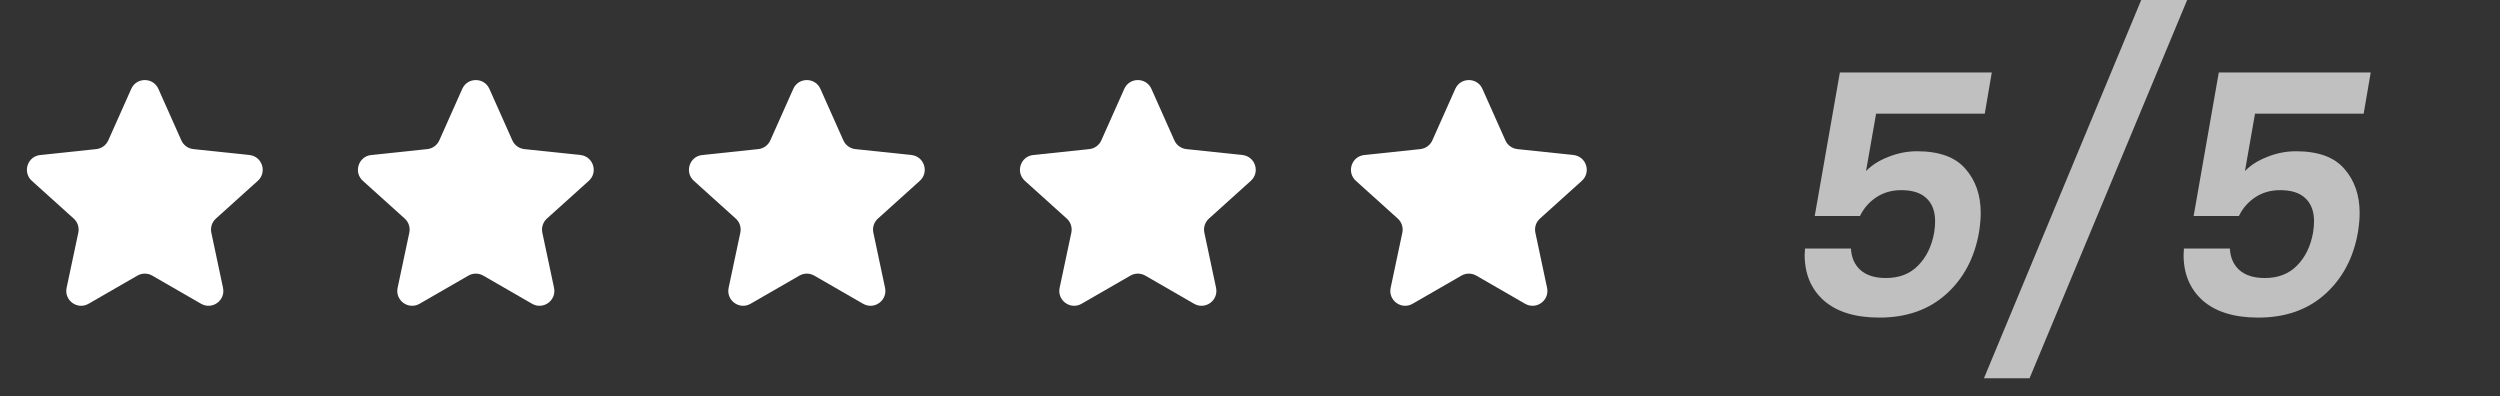
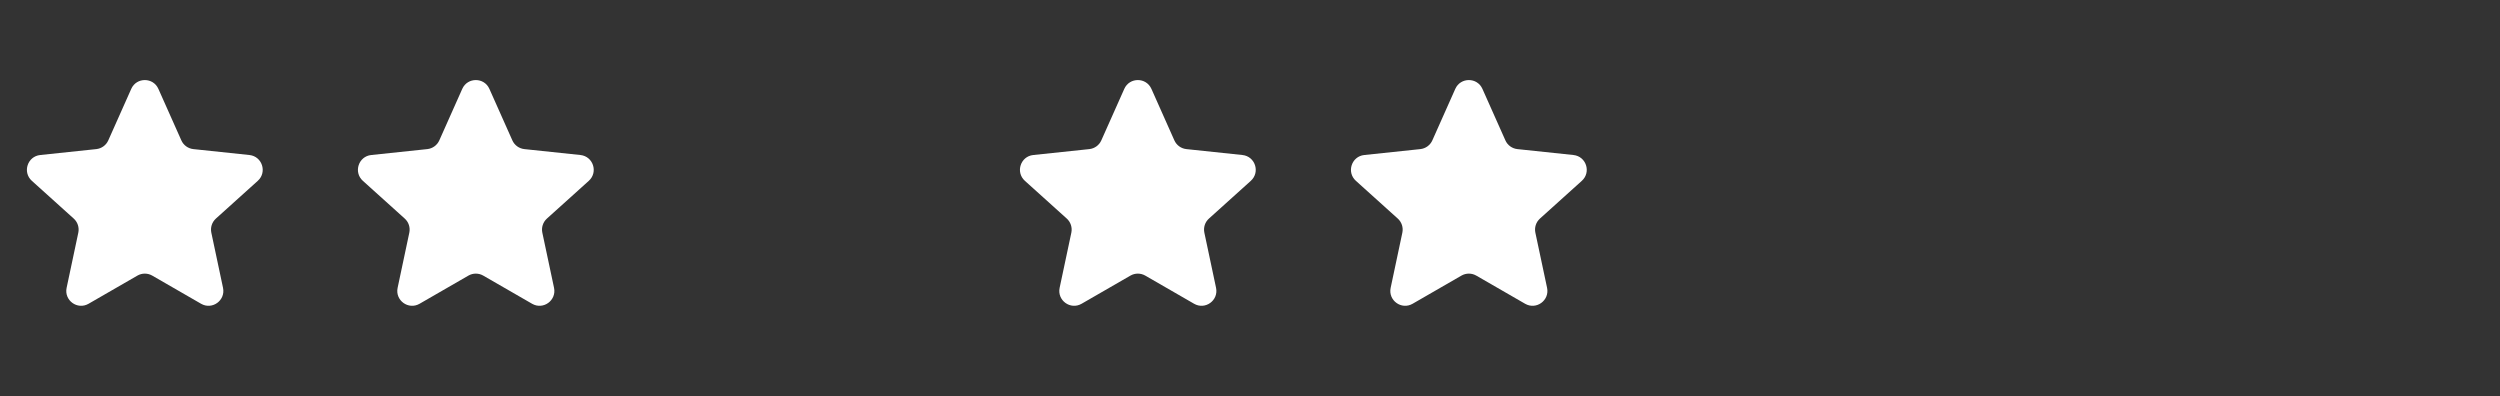
<svg xmlns="http://www.w3.org/2000/svg" width="164" height="26" viewBox="0 0 164 26" fill="none">
  <rect x="0" y="0" width="164" height="26" fill="#333333" stroke="none" />
-   <path d="M130.2 7.458H123.072L122.412 11.22C122.779 10.839 123.263 10.531 123.864 10.296C124.48 10.047 125.111 9.922 125.756 9.922C127.208 9.922 128.264 10.303 128.924 11.066C129.599 11.829 129.936 12.797 129.936 13.97C129.936 14.337 129.899 14.755 129.826 15.224C129.533 16.911 128.814 18.267 127.67 19.294C126.526 20.321 125.067 20.834 123.292 20.834C121.708 20.834 120.491 20.46 119.64 19.712C118.804 18.964 118.386 17.967 118.386 16.72L118.408 16.302H121.422C121.451 16.889 121.657 17.358 122.038 17.71C122.434 18.062 122.991 18.238 123.71 18.238C124.59 18.238 125.294 17.967 125.822 17.424C126.365 16.881 126.717 16.163 126.878 15.268C126.922 15.004 126.944 14.755 126.944 14.52C126.944 13.86 126.753 13.354 126.372 13.002C126.005 12.65 125.455 12.474 124.722 12.474C124.106 12.474 123.563 12.628 123.094 12.936C122.625 13.244 122.265 13.655 122.016 14.168H119.046L120.696 4.752H130.662L130.2 7.458ZM143.478 -1.62125e-05L133.138 24.816H130.146L140.464 -1.62125e-05H143.478ZM155.057 7.458H147.929L147.269 11.22C147.636 10.839 148.12 10.531 148.721 10.296C149.337 10.047 149.968 9.922 150.613 9.922C152.065 9.922 153.121 10.303 153.781 11.066C154.456 11.829 154.793 12.797 154.793 13.97C154.793 14.337 154.757 14.755 154.683 15.224C154.39 16.911 153.671 18.267 152.527 19.294C151.383 20.321 149.924 20.834 148.149 20.834C146.565 20.834 145.348 20.46 144.497 19.712C143.661 18.964 143.243 17.967 143.243 16.72L143.265 16.302H146.279C146.309 16.889 146.514 17.358 146.895 17.71C147.291 18.062 147.849 18.238 148.567 18.238C149.447 18.238 150.151 17.967 150.679 17.424C151.222 16.881 151.574 16.163 151.735 15.268C151.779 15.004 151.801 14.755 151.801 14.52C151.801 13.86 151.611 13.354 151.229 13.002C150.863 12.65 150.313 12.474 149.579 12.474C148.963 12.474 148.421 12.628 147.951 12.936C147.482 13.244 147.123 13.655 146.873 14.168H143.903L145.553 4.752H155.519L155.057 7.458Z" fill="#C0C0C0" />
  <path d="M8.61 5.83C8.953 5.06 10.047 5.06 10.39 5.83L11.896 9.208C12.037 9.526 12.338 9.744 12.683 9.781L16.361 10.169C17.2 10.257 17.538 11.297 16.911 11.862L14.164 14.338C13.906 14.57 13.791 14.923 13.863 15.264L14.63 18.881C14.805 19.706 13.921 20.349 13.191 19.927L9.987 18.08C9.686 17.906 9.314 17.906 9.013 18.08L5.81 19.927C5.079 20.349 4.195 19.706 4.37 18.881L5.137 15.264C5.209 14.923 5.094 14.57 4.836 14.338L2.089 11.862C1.462 11.297 1.8 10.257 2.639 10.169L6.317 9.781C6.663 9.744 6.963 9.526 7.104 9.208L8.61 5.83Z" fill="white" />
  <path d="M30.324 5.83C30.668 5.06 31.761 5.06 32.104 5.83L33.61 9.208C33.752 9.526 34.052 9.744 34.398 9.781L38.075 10.169C38.914 10.257 39.252 11.297 38.626 11.862L35.878 14.338C35.62 14.57 35.505 14.923 35.577 15.264L36.345 18.881C36.52 19.706 35.635 20.349 34.905 19.927L31.701 18.08C31.4 17.906 31.029 17.906 30.727 18.08L27.524 19.927C26.793 20.349 25.909 19.706 26.084 18.881L26.851 15.264C26.923 14.923 26.809 14.57 26.55 14.338L23.803 11.862C23.177 11.297 23.514 10.257 24.353 10.169L28.031 9.781C28.377 9.744 28.677 9.526 28.819 9.208L30.324 5.83Z" fill="white" />
-   <path d="M52.039 5.83C52.382 5.06 53.475 5.06 53.819 5.83L55.324 9.208C55.466 9.526 55.766 9.744 56.112 9.781L59.79 10.169C60.628 10.257 60.966 11.297 60.34 11.862L57.593 14.338C57.334 14.57 57.219 14.923 57.292 15.264L58.059 18.881C58.234 19.706 57.349 20.349 56.619 19.927L53.415 18.08C53.114 17.906 52.743 17.906 52.442 18.08L49.238 19.927C48.508 20.349 47.623 19.706 47.798 18.881L48.566 15.264C48.638 14.923 48.523 14.57 48.265 14.338L45.517 11.862C44.891 11.297 45.229 10.257 46.067 10.169L49.745 9.781C50.091 9.744 50.391 9.526 50.533 9.208L52.039 5.83Z" fill="white" />
  <path d="M73.753 5.83C74.096 5.06 75.189 5.06 75.533 5.83L77.038 9.208C77.18 9.526 77.48 9.744 77.826 9.781L81.504 10.169C82.343 10.257 82.68 11.297 82.054 11.862L79.307 14.338C79.048 14.57 78.934 14.923 79.006 15.264L79.773 18.881C79.948 19.706 79.064 20.349 78.333 19.927L75.13 18.08C74.828 17.906 74.457 17.906 74.156 18.08L70.952 19.927C70.222 20.349 69.337 19.706 69.512 18.881L70.28 15.264C70.352 14.923 70.237 14.57 69.979 14.338L67.232 11.862C66.605 11.297 66.943 10.257 67.782 10.169L71.46 9.781C71.805 9.744 72.106 9.526 72.247 9.208L73.753 5.83Z" fill="white" />
  <path d="M95.467 5.83C95.811 5.06 96.904 5.06 97.247 5.83L98.753 9.208C98.894 9.526 99.195 9.744 99.54 9.781L103.218 10.169C104.057 10.257 104.395 11.297 103.768 11.862L101.021 14.338C100.763 14.57 100.648 14.923 100.72 15.264L101.488 18.881C101.663 19.706 100.778 20.349 100.048 19.927L96.844 18.08C96.543 17.906 96.172 17.906 95.87 18.08L92.667 19.927C91.936 20.349 91.052 19.706 91.227 18.881L91.994 15.264C92.066 14.923 91.952 14.57 91.693 14.338L88.946 11.862C88.32 11.297 88.657 10.257 89.496 10.169L93.174 9.781C93.52 9.744 93.82 9.526 93.962 9.208L95.467 5.83Z" fill="white" />
</svg>